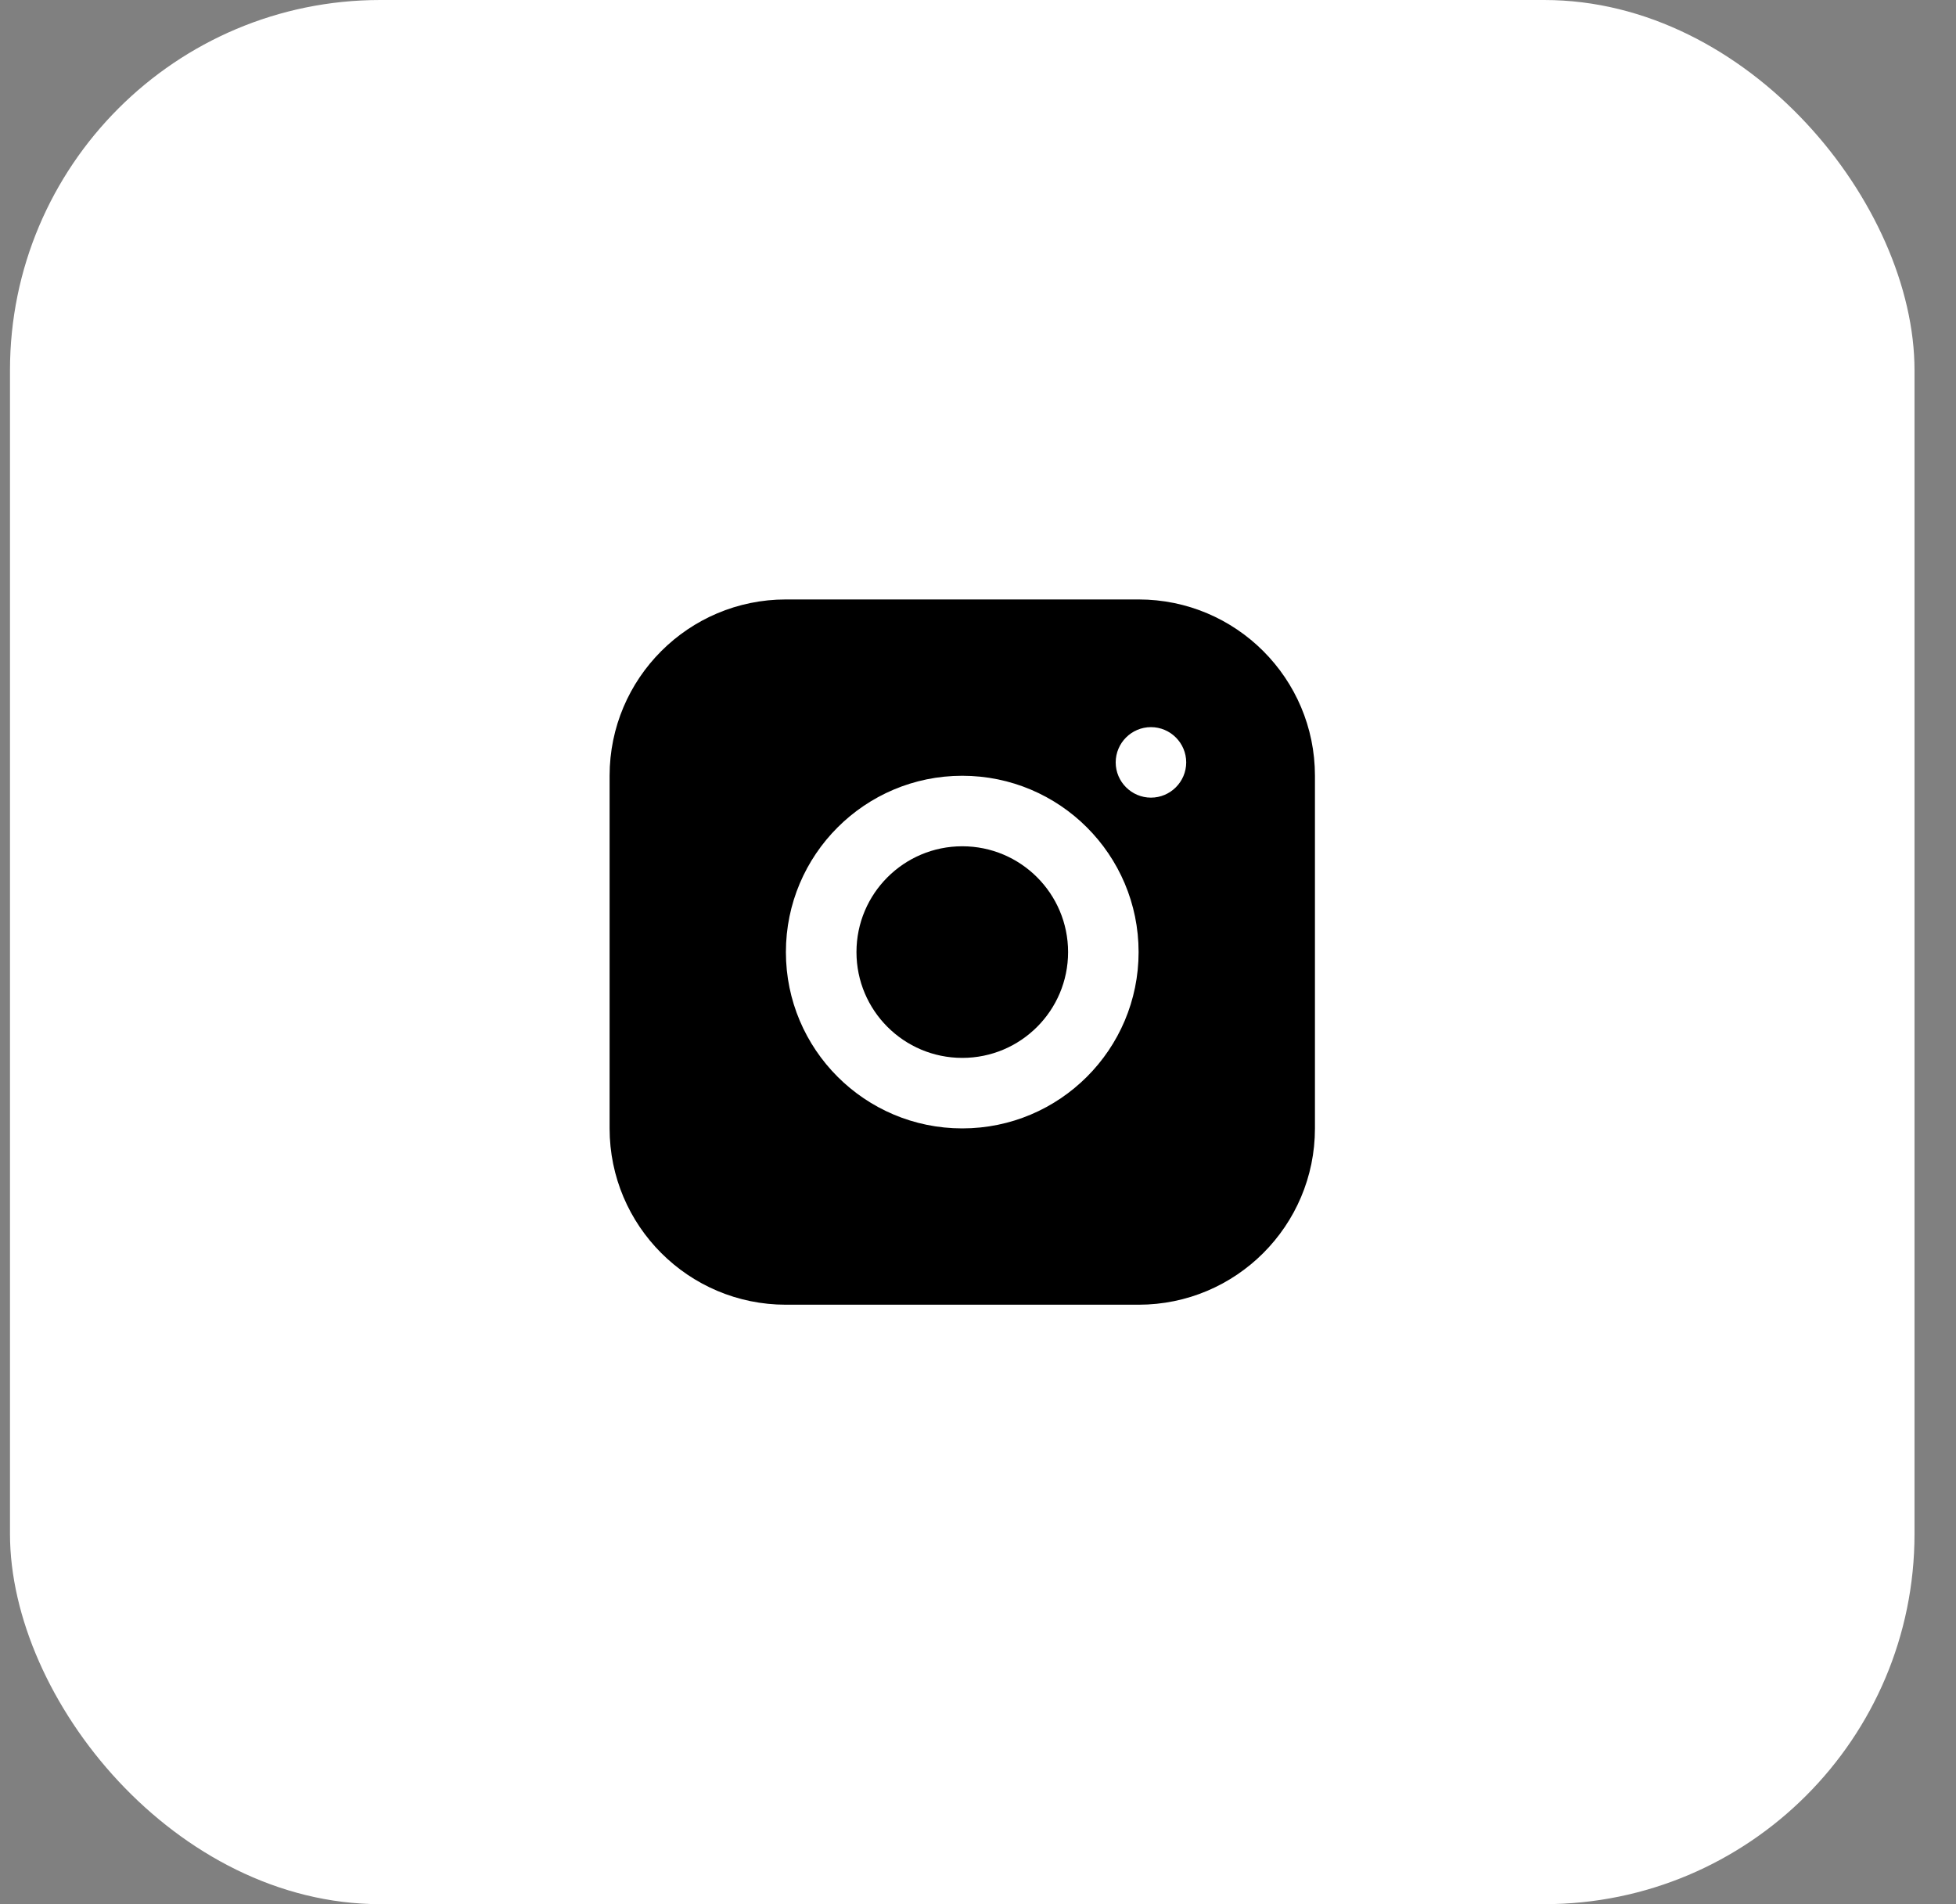
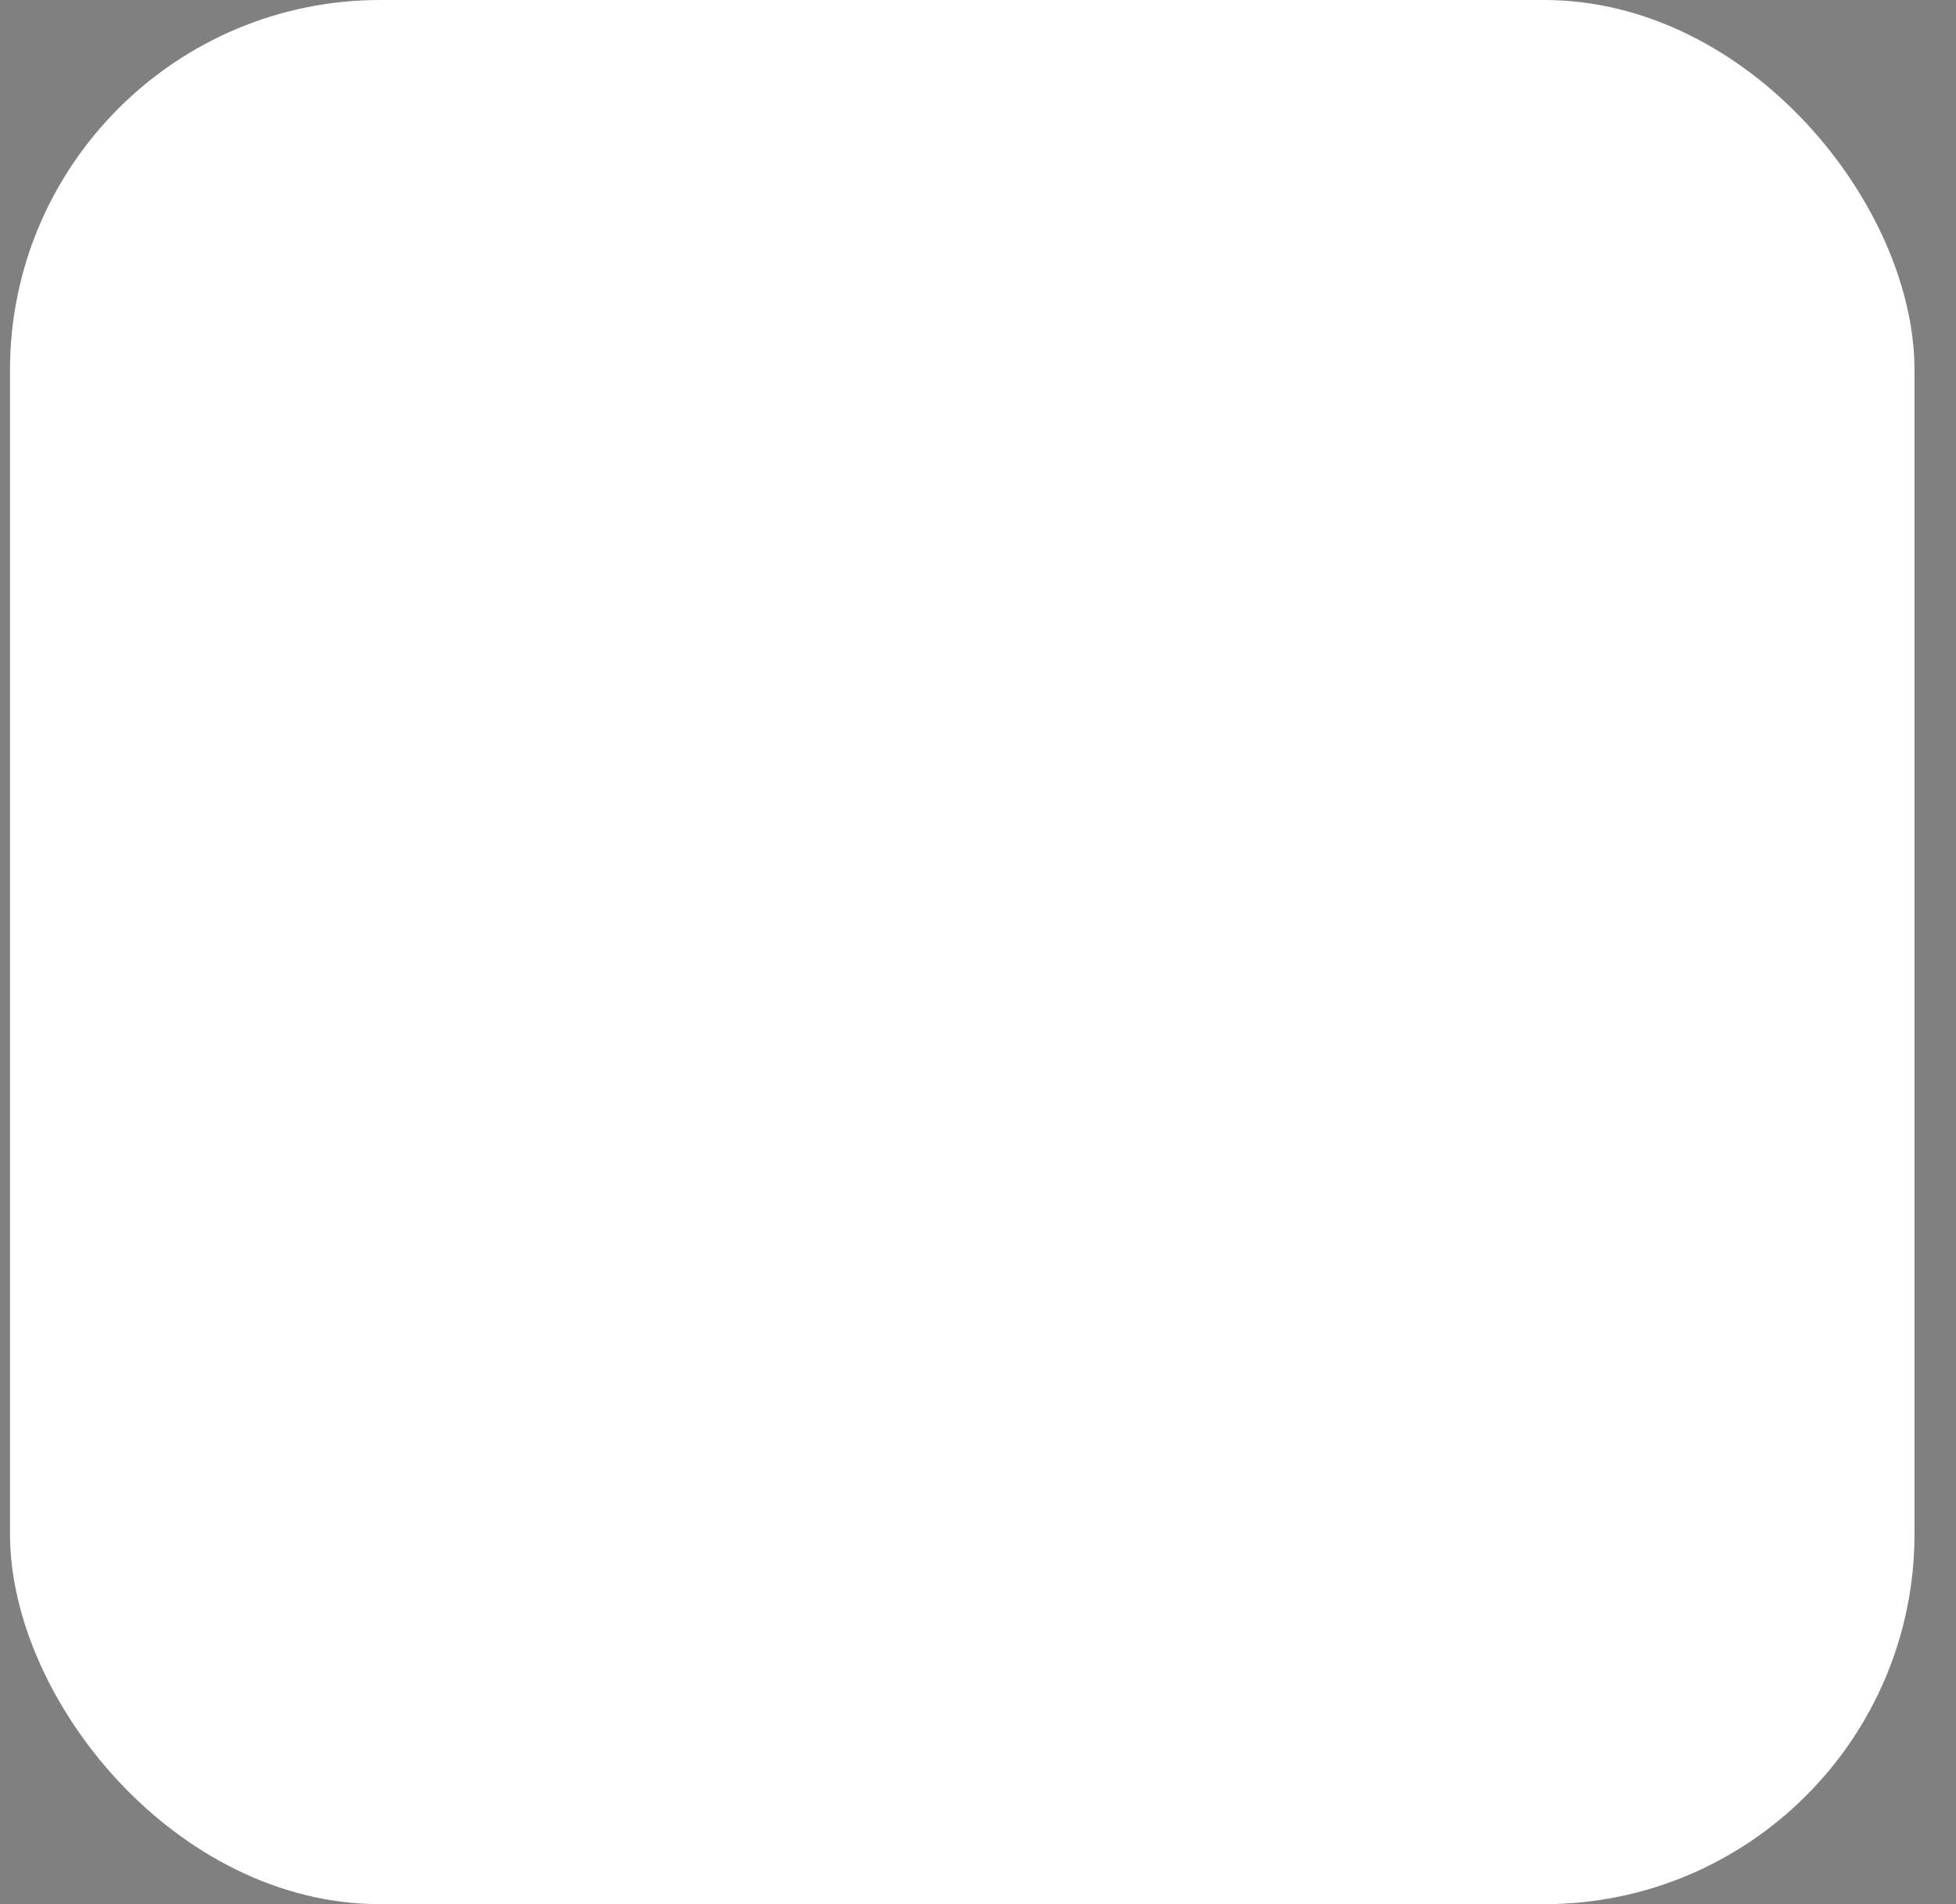
<svg xmlns="http://www.w3.org/2000/svg" width="38" height="37" viewBox="0 0 38 37" fill="none">
  <rect x="0" y="0" width="38" height="37" fill="#808080" stroke="none" />
  <rect x="0.194" width="37" height="37" rx="7.194" fill="white" />
-   <path d="M22.12 11.648H15.268C13.377 11.648 11.843 13.183 11.843 15.074V21.926C11.843 23.817 13.377 25.352 15.268 25.352H22.12C24.012 25.352 25.546 23.817 25.546 21.926V15.074C25.546 13.183 24.012 11.648 22.12 11.648ZM18.694 21.926C16.803 21.926 15.268 20.391 15.268 18.5C15.268 16.609 16.803 15.074 18.694 15.074C20.586 15.074 22.12 16.609 22.12 18.5C22.12 20.391 20.586 21.926 18.694 21.926ZM22.36 15.499C21.983 15.499 21.675 15.191 21.675 14.814C21.675 14.437 21.983 14.129 22.36 14.129C22.737 14.129 23.045 14.437 23.045 14.814C23.045 15.191 22.737 15.499 22.36 15.499Z" fill="black" />
-   <path d="M18.695 20.556C19.83 20.556 20.75 19.635 20.75 18.5C20.75 17.365 19.83 16.444 18.695 16.444C17.559 16.444 16.639 17.365 16.639 18.5C16.639 19.635 17.559 20.556 18.695 20.556Z" fill="black" />
</svg>